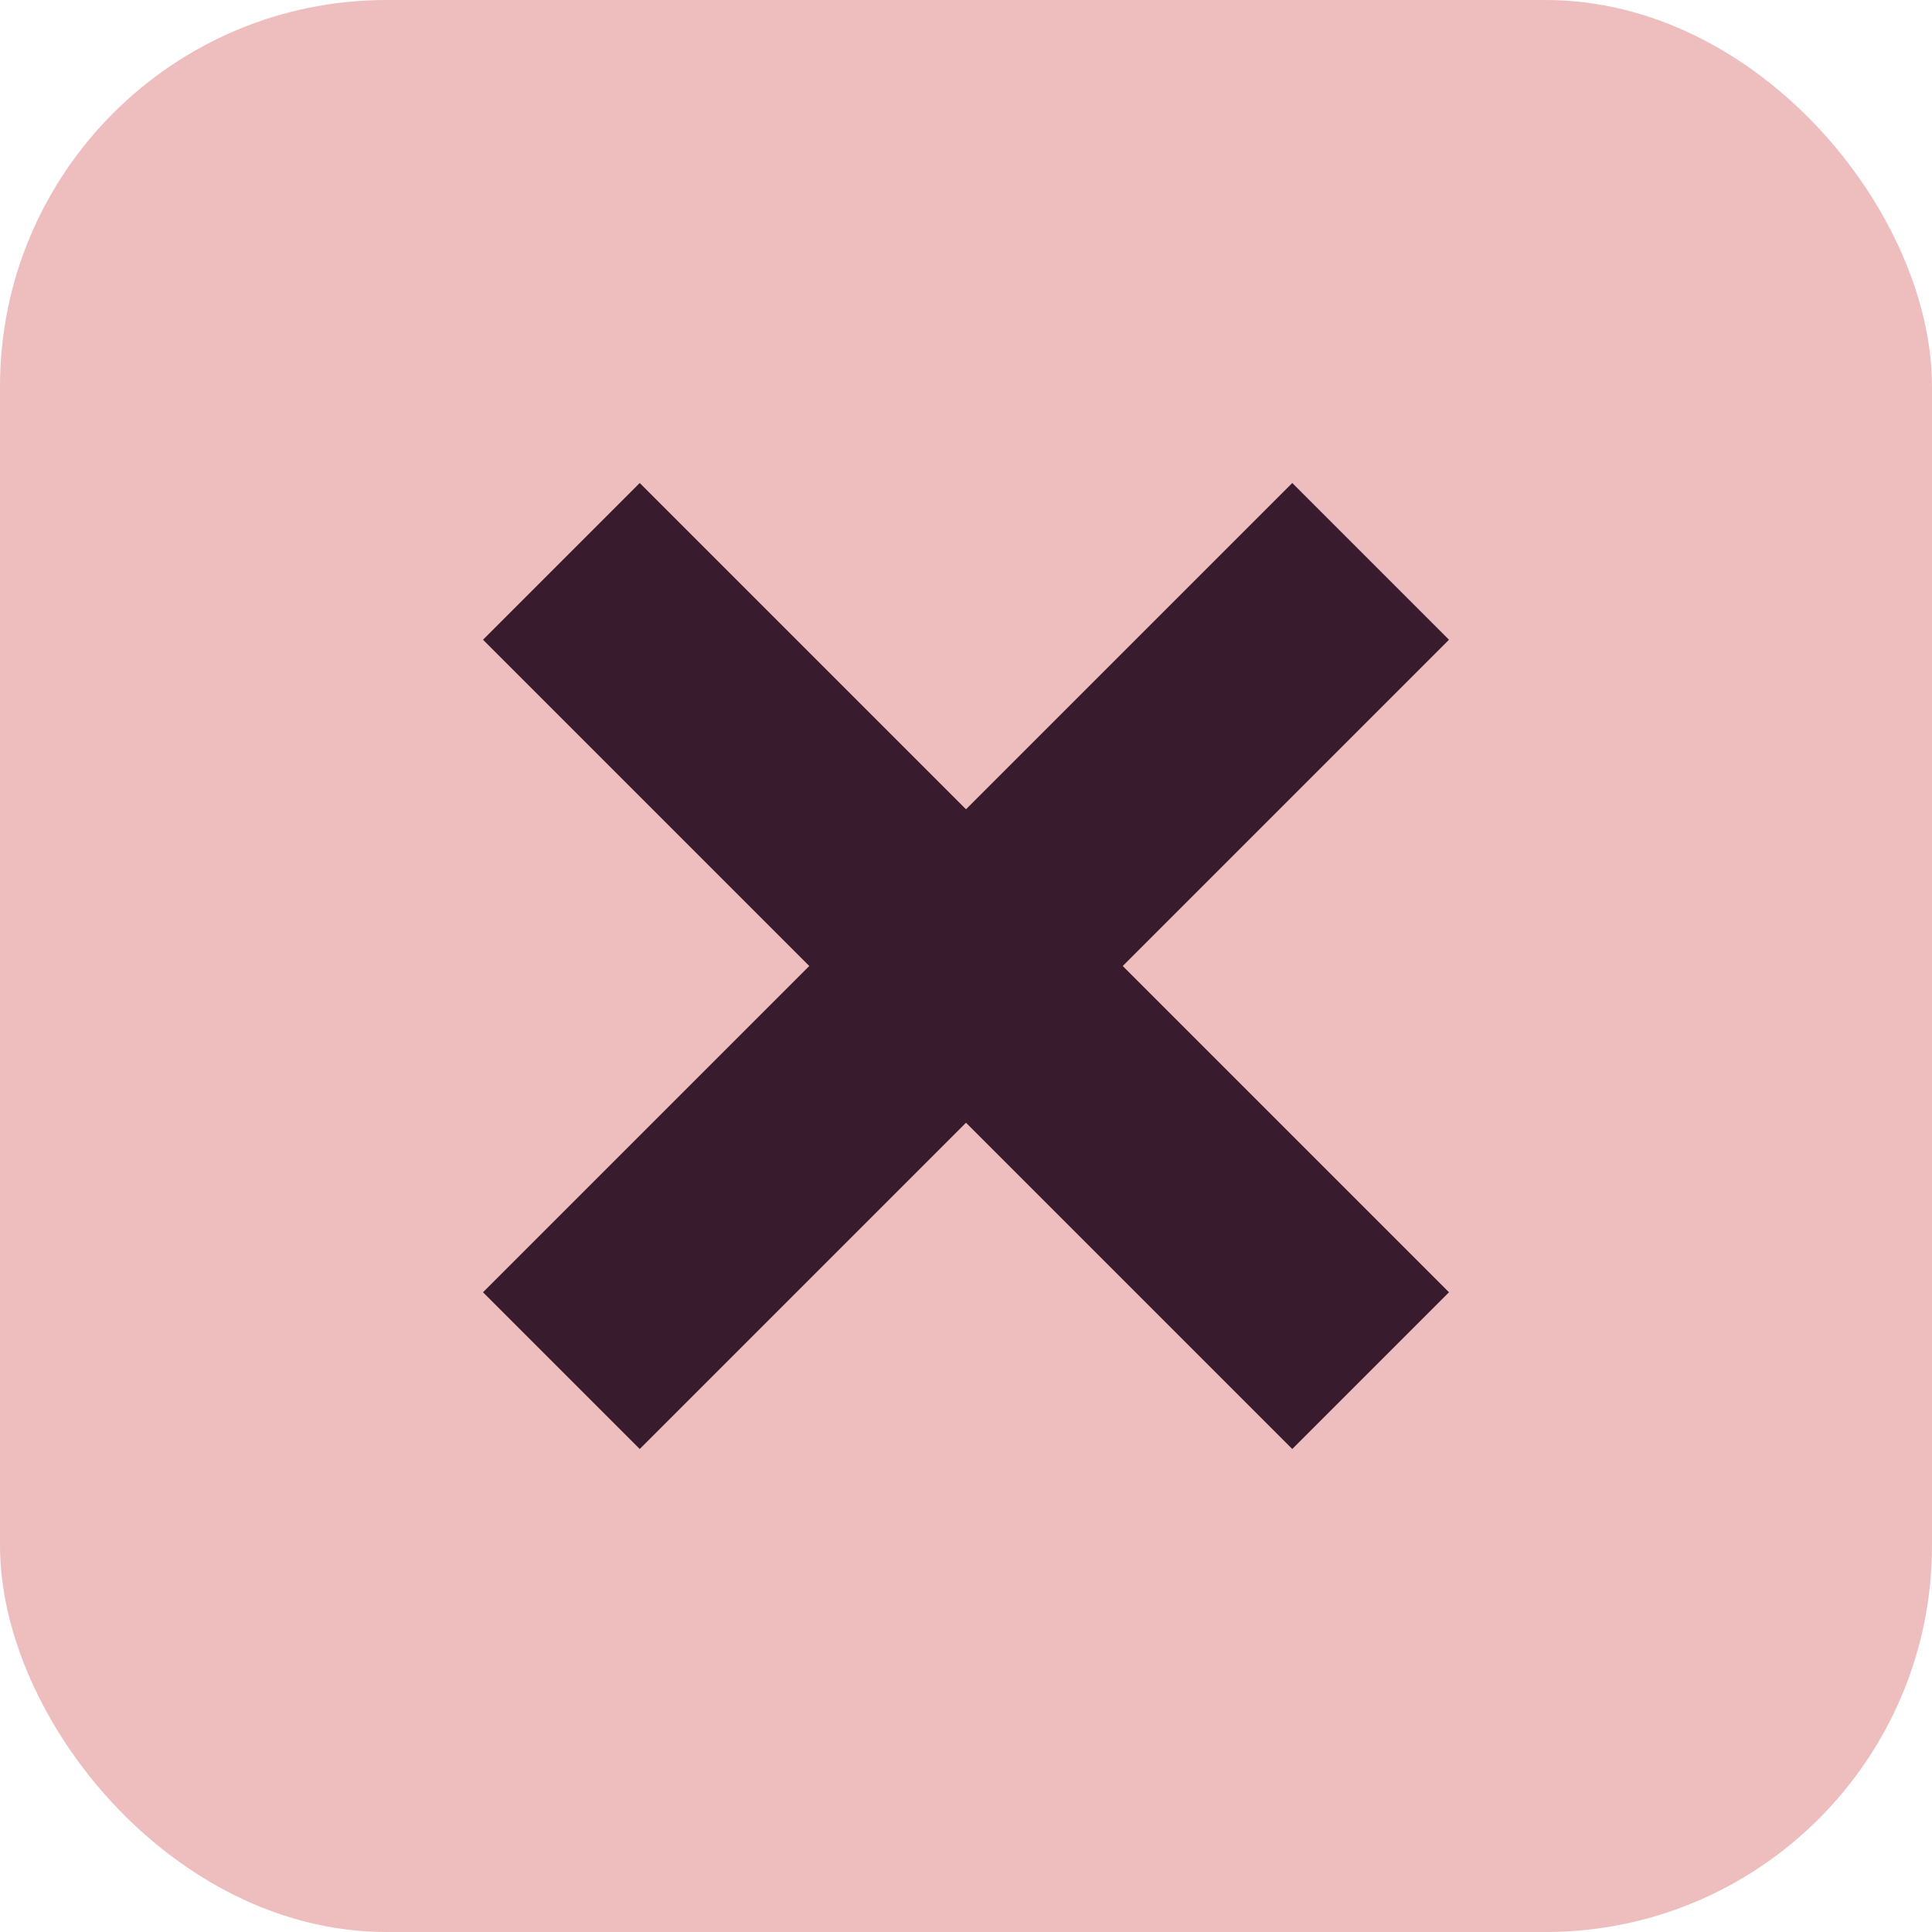
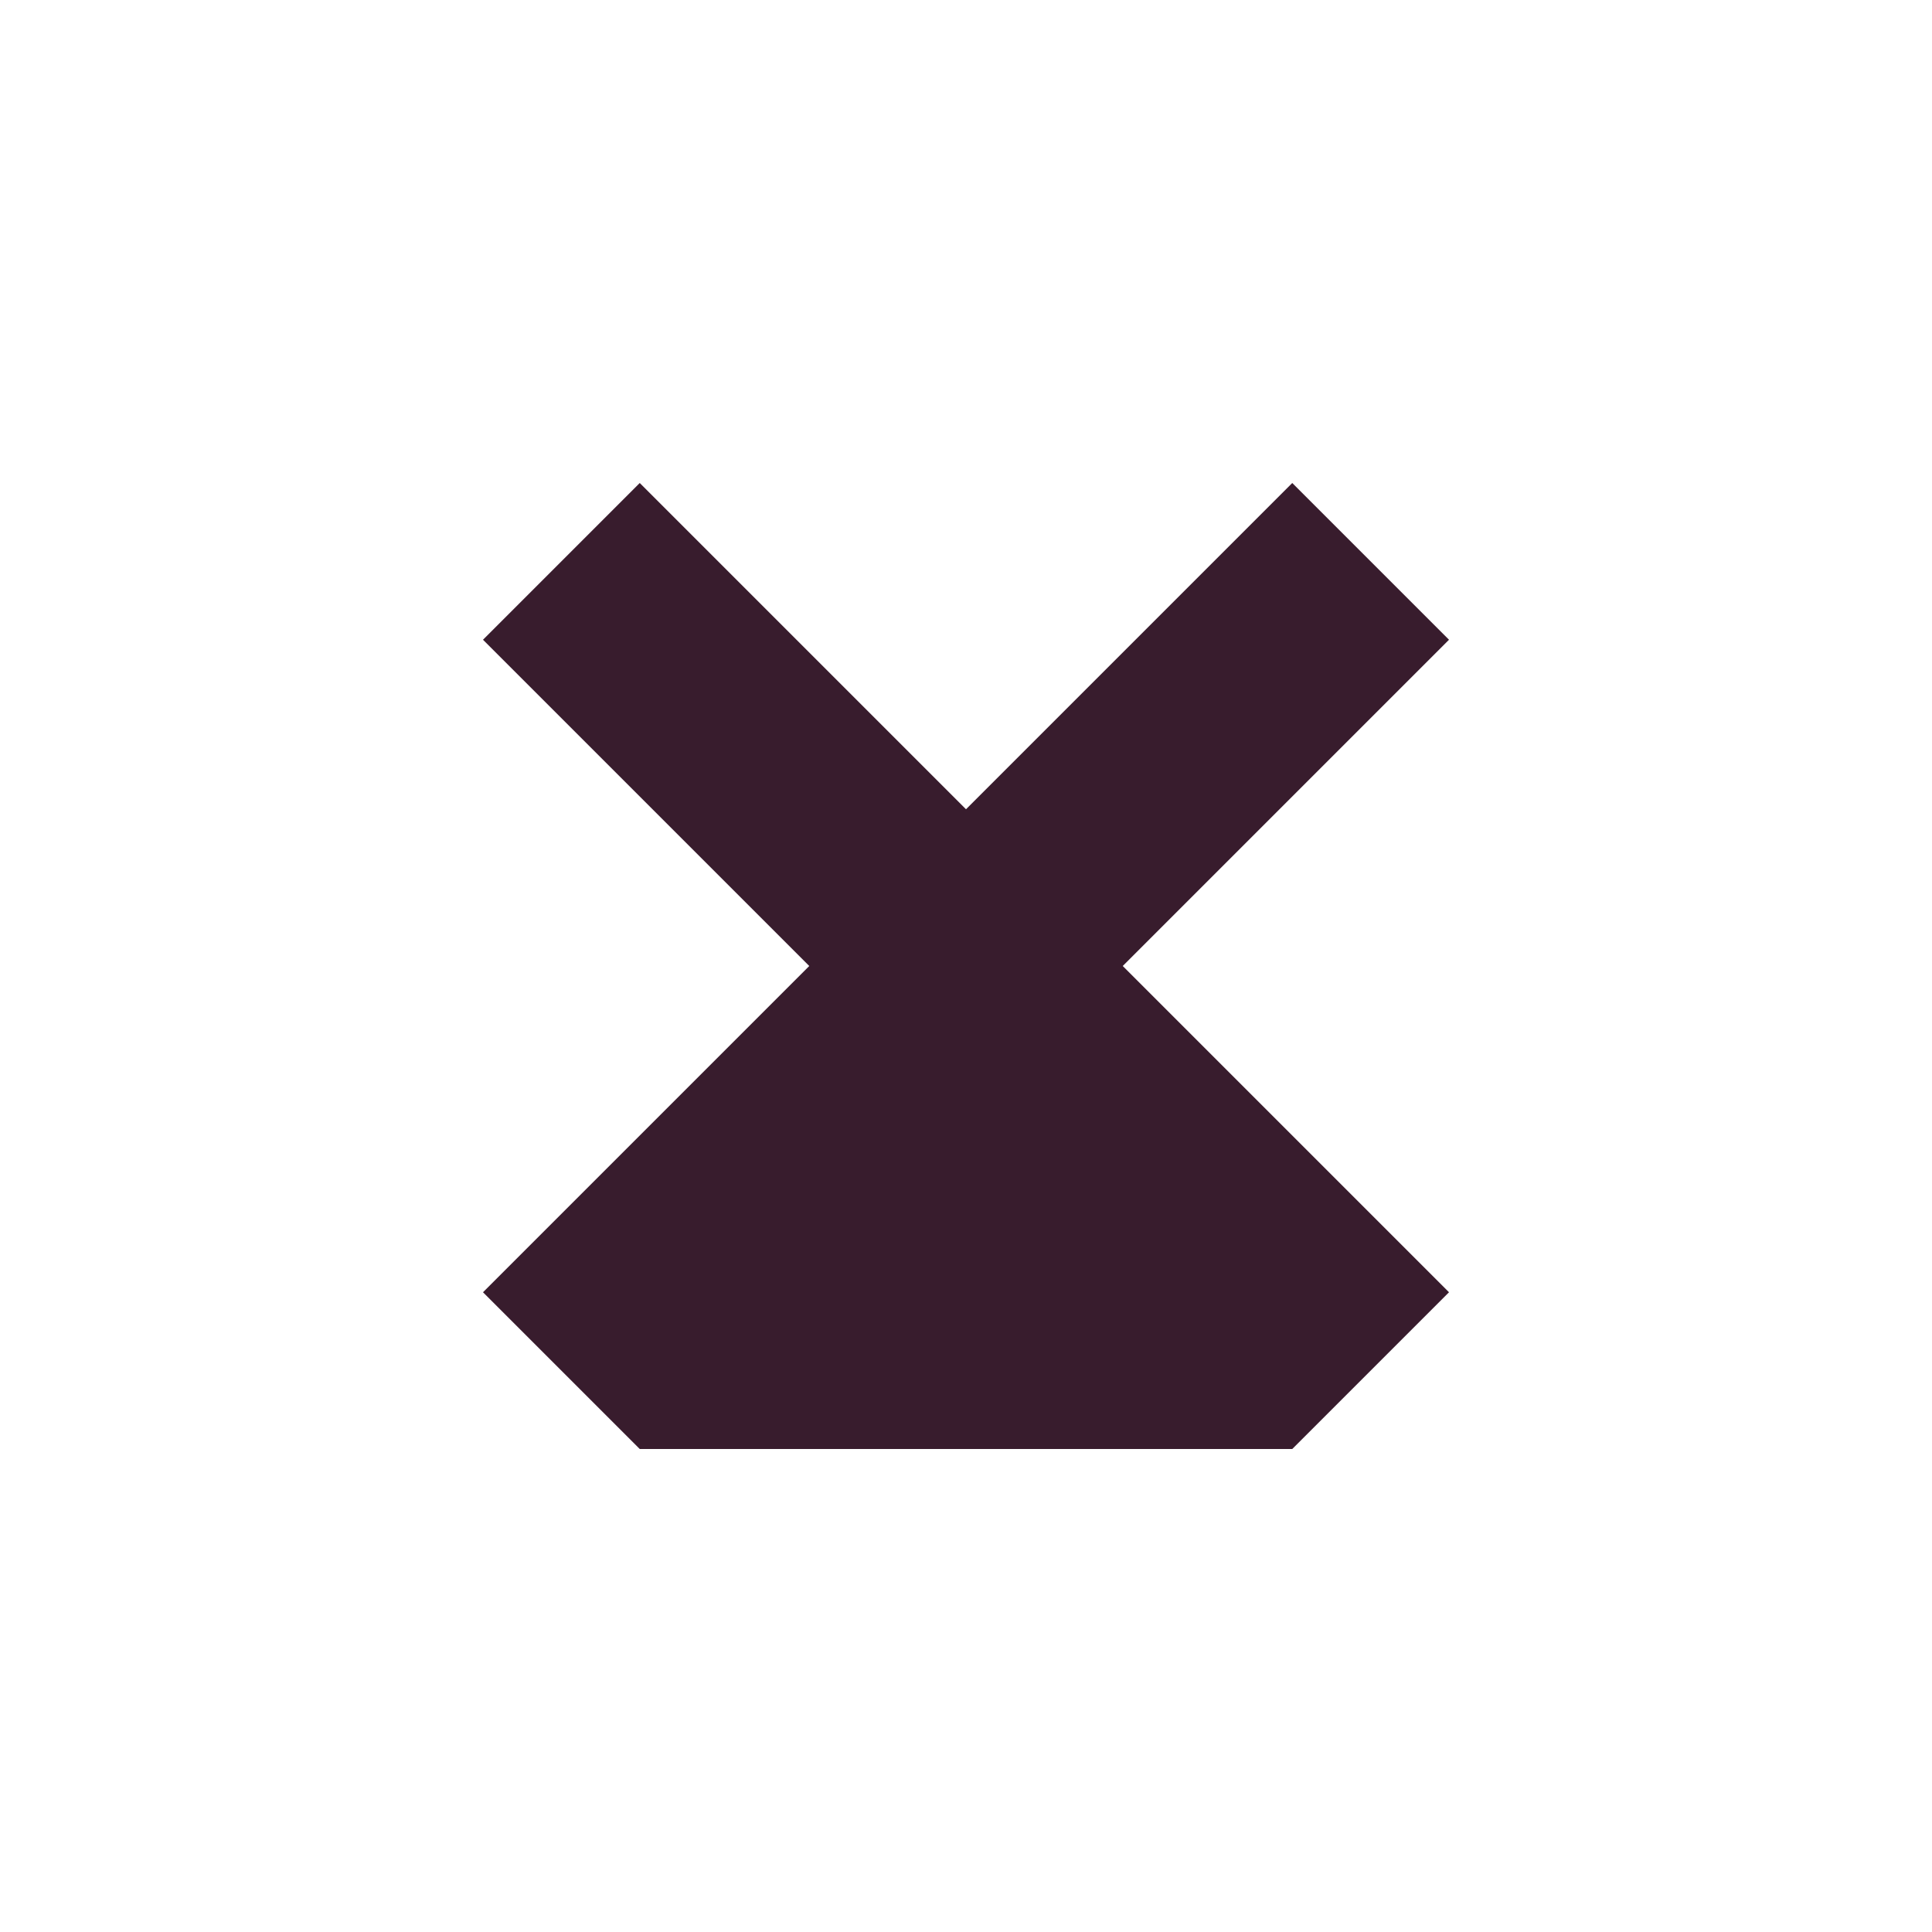
<svg xmlns="http://www.w3.org/2000/svg" width="8" height="8" viewBox="0 0 8 8" fill="none">
-   <rect width="8" height="8" rx="1.6" fill="#EEBEBE" />
-   <path d="M2.649 2L4 3.351L5.351 2L6 2.649L4.649 4L6 5.351L5.351 6L4 4.649L2.649 6L2 5.351L3.351 4L2 2.649L2.649 2Z" fill="#381C2D" />
+   <path d="M2.649 2L4 3.351L5.351 2L6 2.649L4.649 4L6 5.351L5.351 6L2.649 6L2 5.351L3.351 4L2 2.649L2.649 2Z" fill="#381C2D" />
</svg>